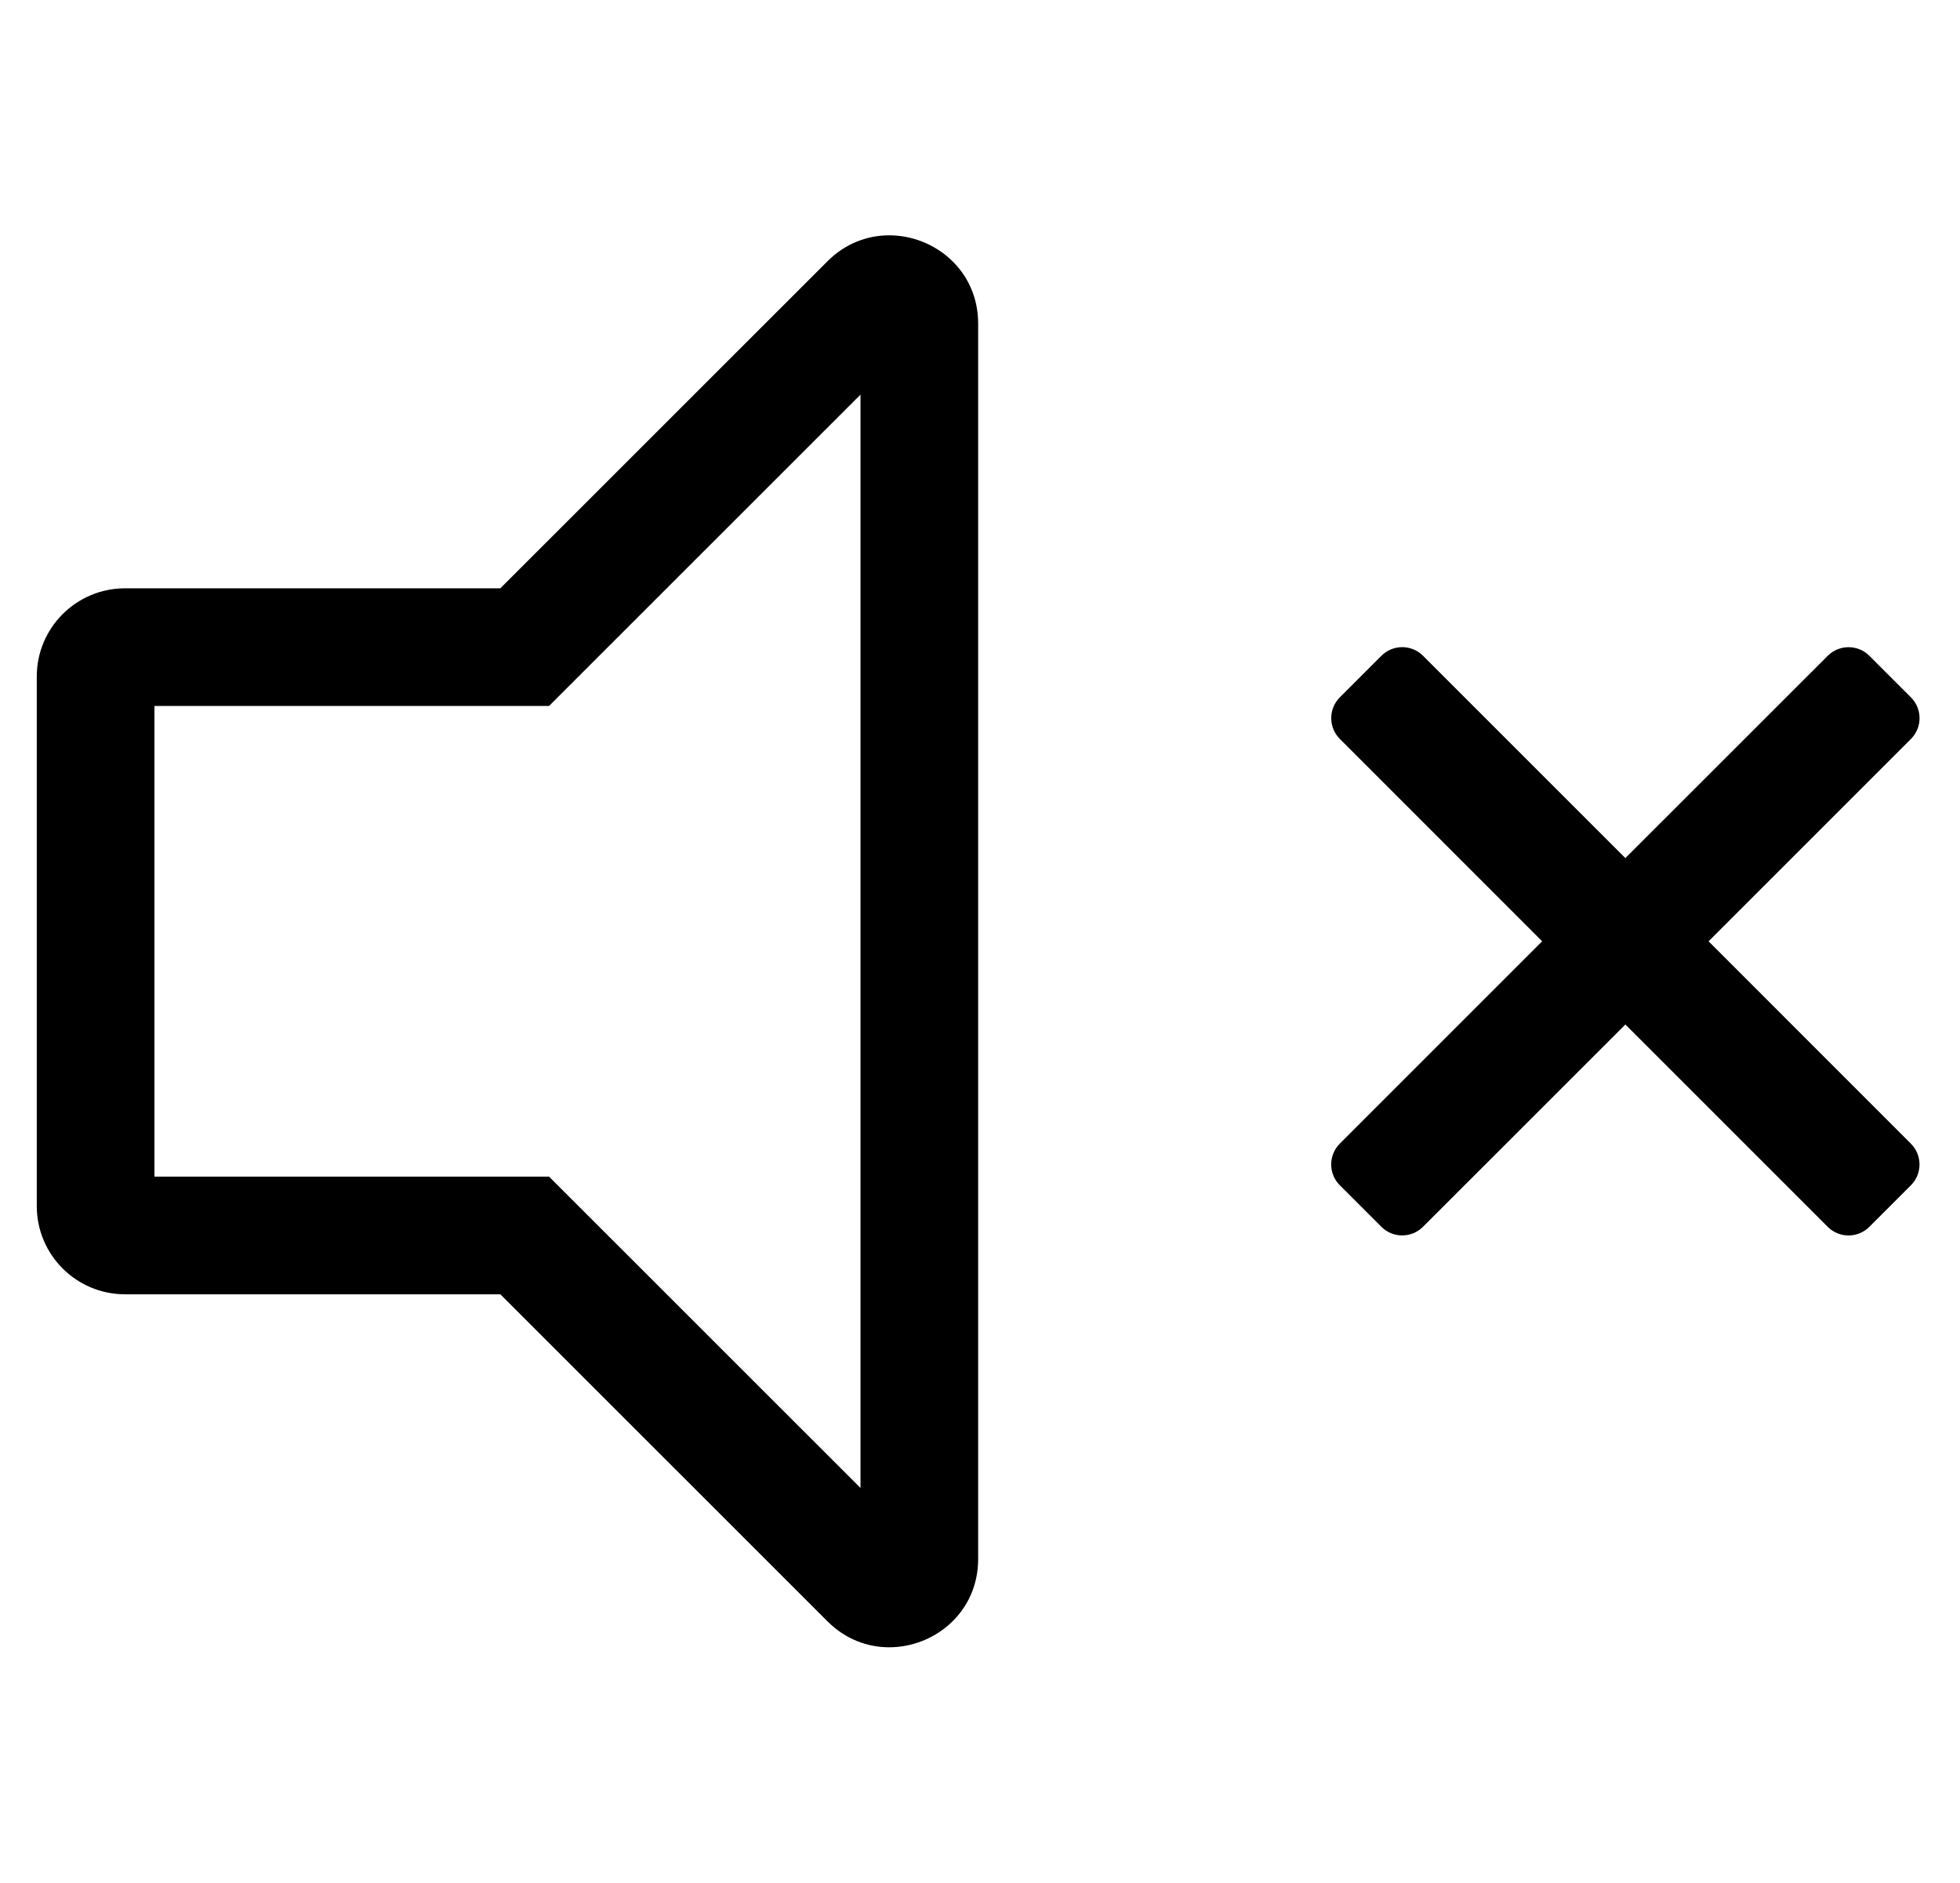
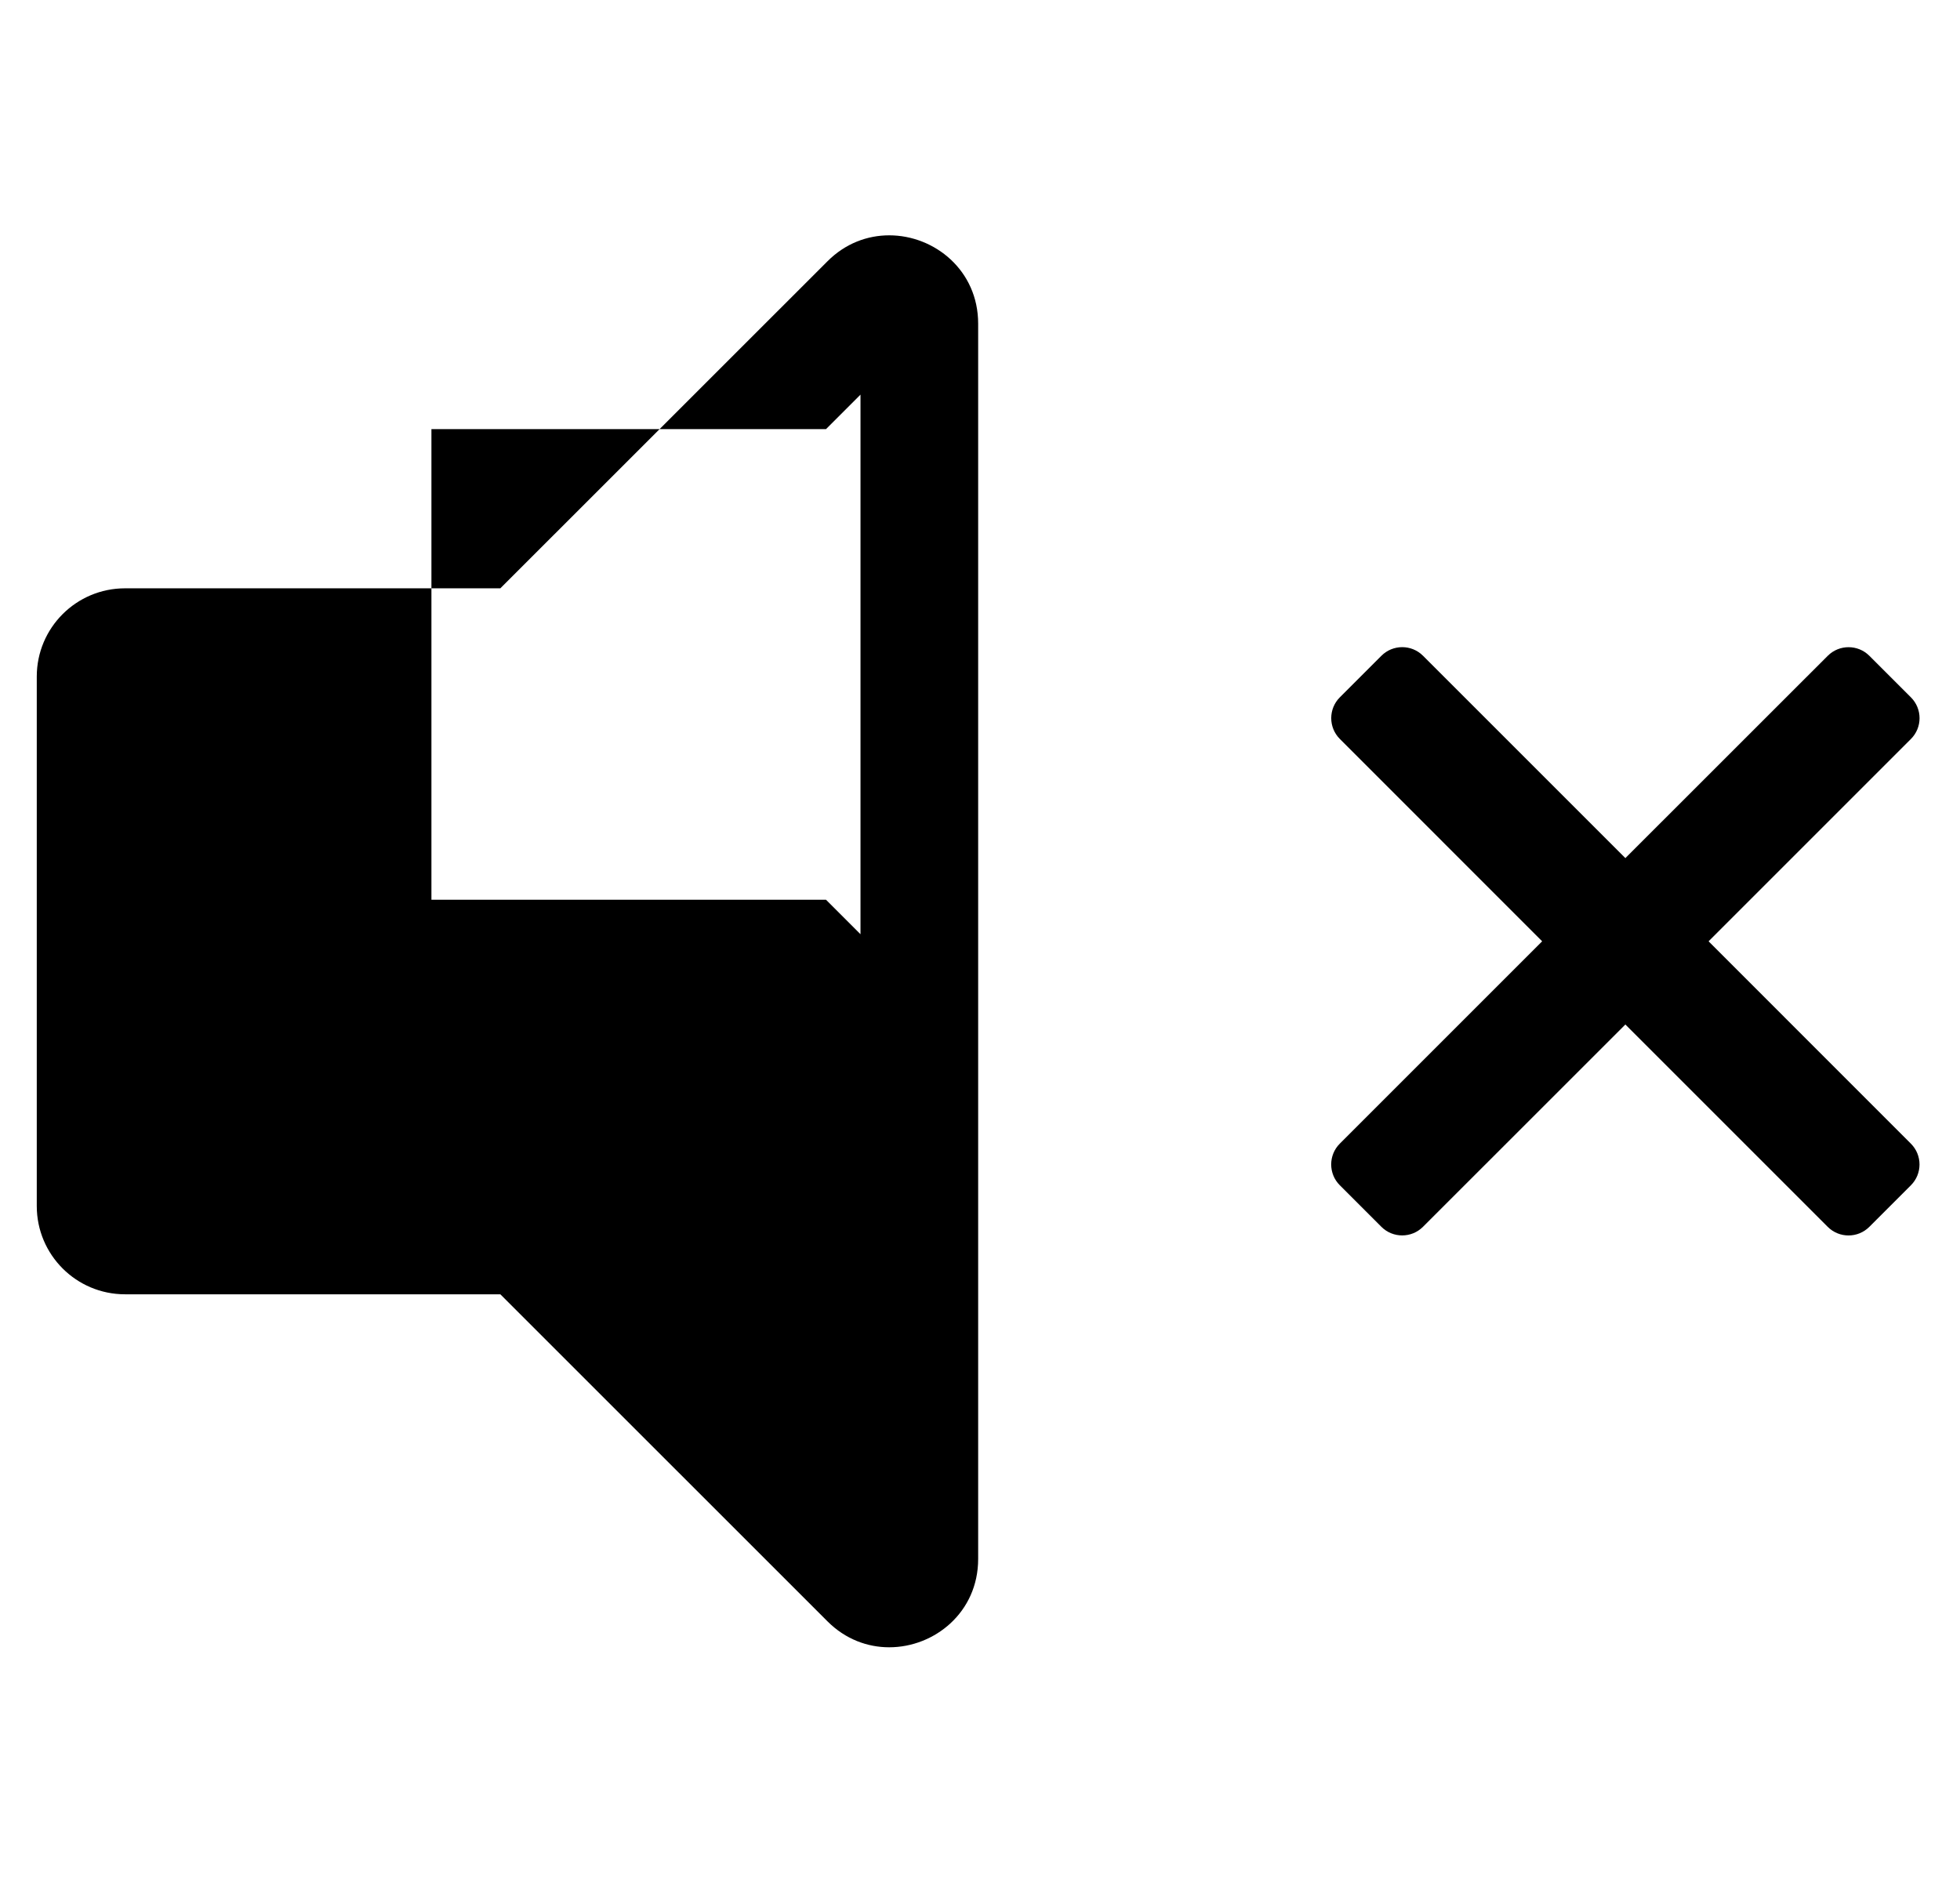
<svg xmlns="http://www.w3.org/2000/svg" version="1.1" viewBox="-10 0 533 512">
-   <path fill="currentColor" d="M454.63 256l55.02 55.04c3.119 3.12 3.119 8.19 0 11.31l-11.31 11.31c-3.12 3.12 -8.189 3.12 -11.31 0l-55.03 -55.03l-55.04 55.02c-3.12 3.119 -8.19 3.119 -11.31 0l-11.31 -11.31 c-3.12 -3.12 -3.12 -8.189 0 -11.31l55.03 -55.03l-55.02 -55.04c-3.119 -3.12 -3.119 -8.19 0 -11.31l11.31 -11.31c3.12 -3.12 8.189 -3.12 11.31 0l55.03 55.03l55.04 -55.02 c3.12 -3.119 8.19 -3.119 11.31 0l11.31 11.31c3.12 3.12 3.12 8.189 0 11.31zM231.81 64c12.32 0 24.19 9.51 24.19 24.02v335.961c0 14.5 -11.86 24.02 -24.19 24.02c-5.899 0 -11.909 -2.18 -16.779 -7.05 l-88.971 -88.95h-102.06c-13.26 0 -24 -10.75 -24 -24v-144c0 -13.26 10.74 -24 24 -24h102.06l88.971 -88.95c4.859 -4.87 10.87 -7.05 16.779 -7.05zM224 404.67v-297.34l-75.32 75.3l-9.37 9.37h-107.31v128h107.31l9.37 9.37z " />
+   <path fill="currentColor" d="M454.63 256l55.02 55.04c3.119 3.12 3.119 8.19 0 11.31l-11.31 11.31c-3.12 3.12 -8.189 3.12 -11.31 0l-55.03 -55.03l-55.04 55.02c-3.12 3.119 -8.19 3.119 -11.31 0l-11.31 -11.31 c-3.12 -3.12 -3.12 -8.189 0 -11.31l55.03 -55.03l-55.02 -55.04c-3.119 -3.12 -3.119 -8.19 0 -11.31l11.31 -11.31c3.12 -3.12 8.189 -3.12 11.31 0l55.03 55.03l55.04 -55.02 c3.12 -3.119 8.19 -3.119 11.31 0l11.31 11.31c3.12 3.12 3.12 8.189 0 11.31zM231.81 64c12.32 0 24.19 9.51 24.19 24.02v335.961c0 14.5 -11.86 24.02 -24.19 24.02c-5.899 0 -11.909 -2.18 -16.779 -7.05 l-88.971 -88.95h-102.06c-13.26 0 -24 -10.75 -24 -24v-144c0 -13.26 10.74 -24 24 -24h102.06l88.971 -88.95c4.859 -4.87 10.87 -7.05 16.779 -7.05zM224 404.67v-297.34l-9.37 9.37h-107.31v128h107.31l9.37 9.37z " />
</svg>